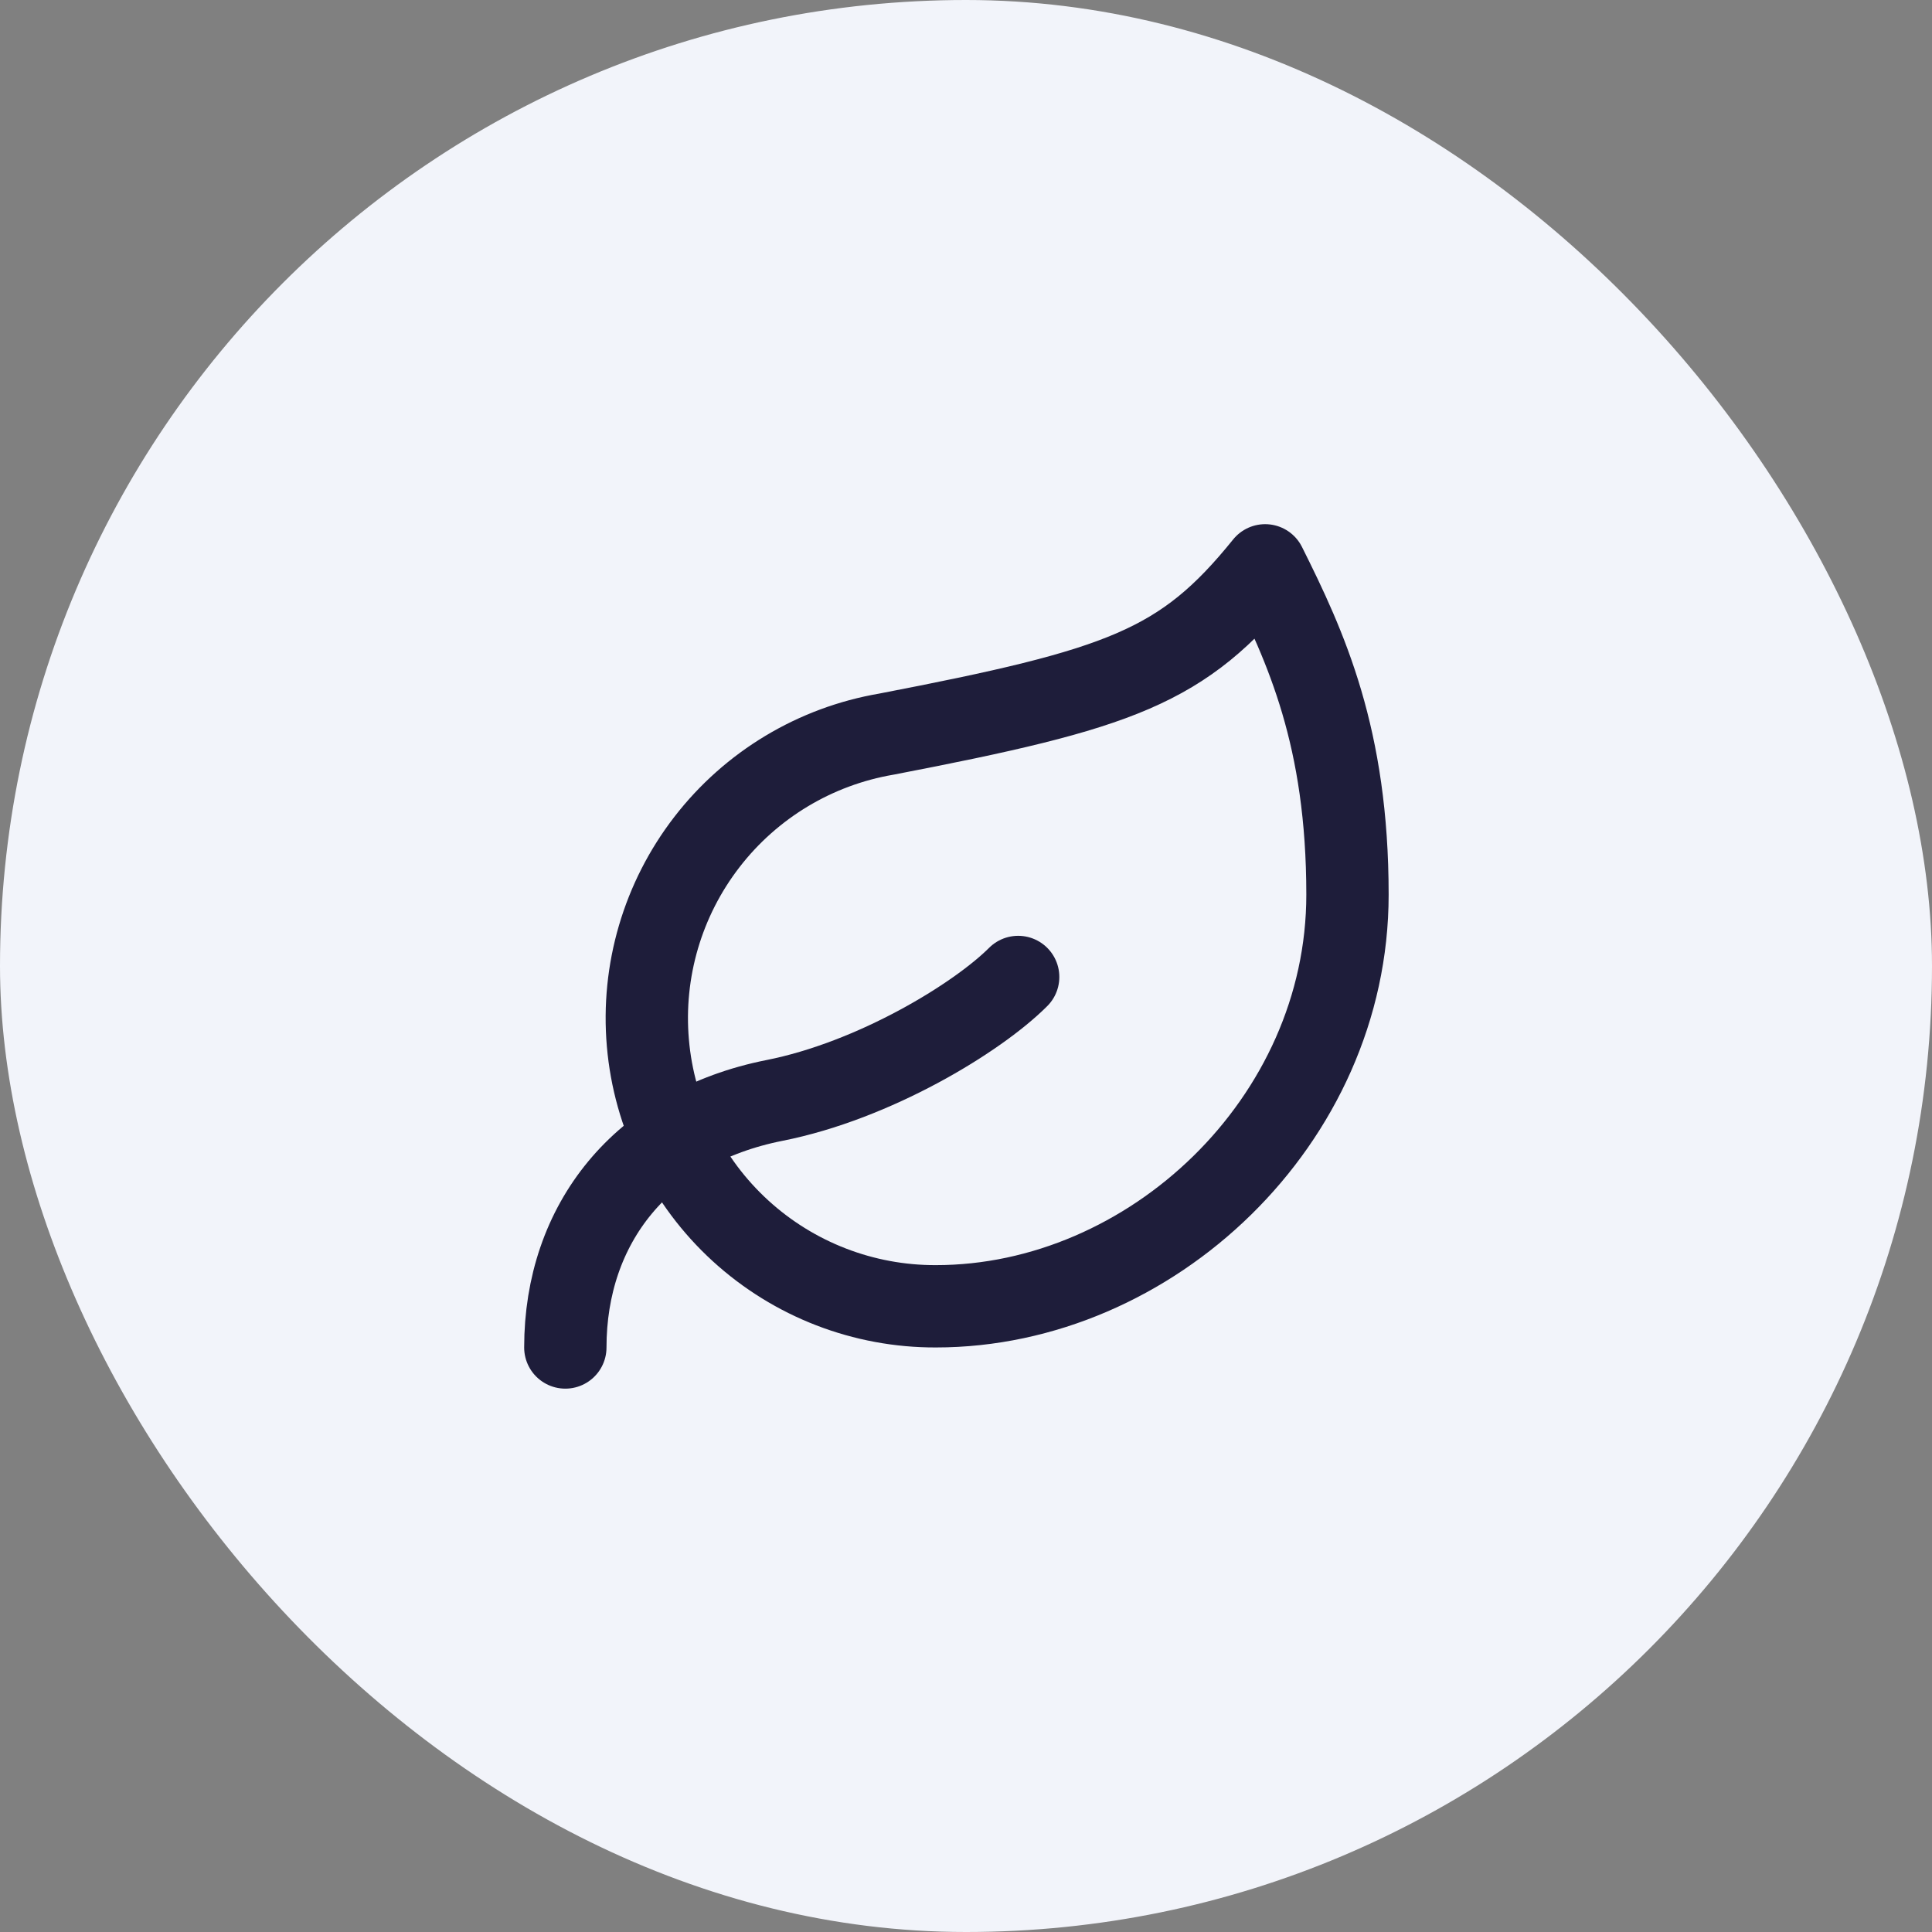
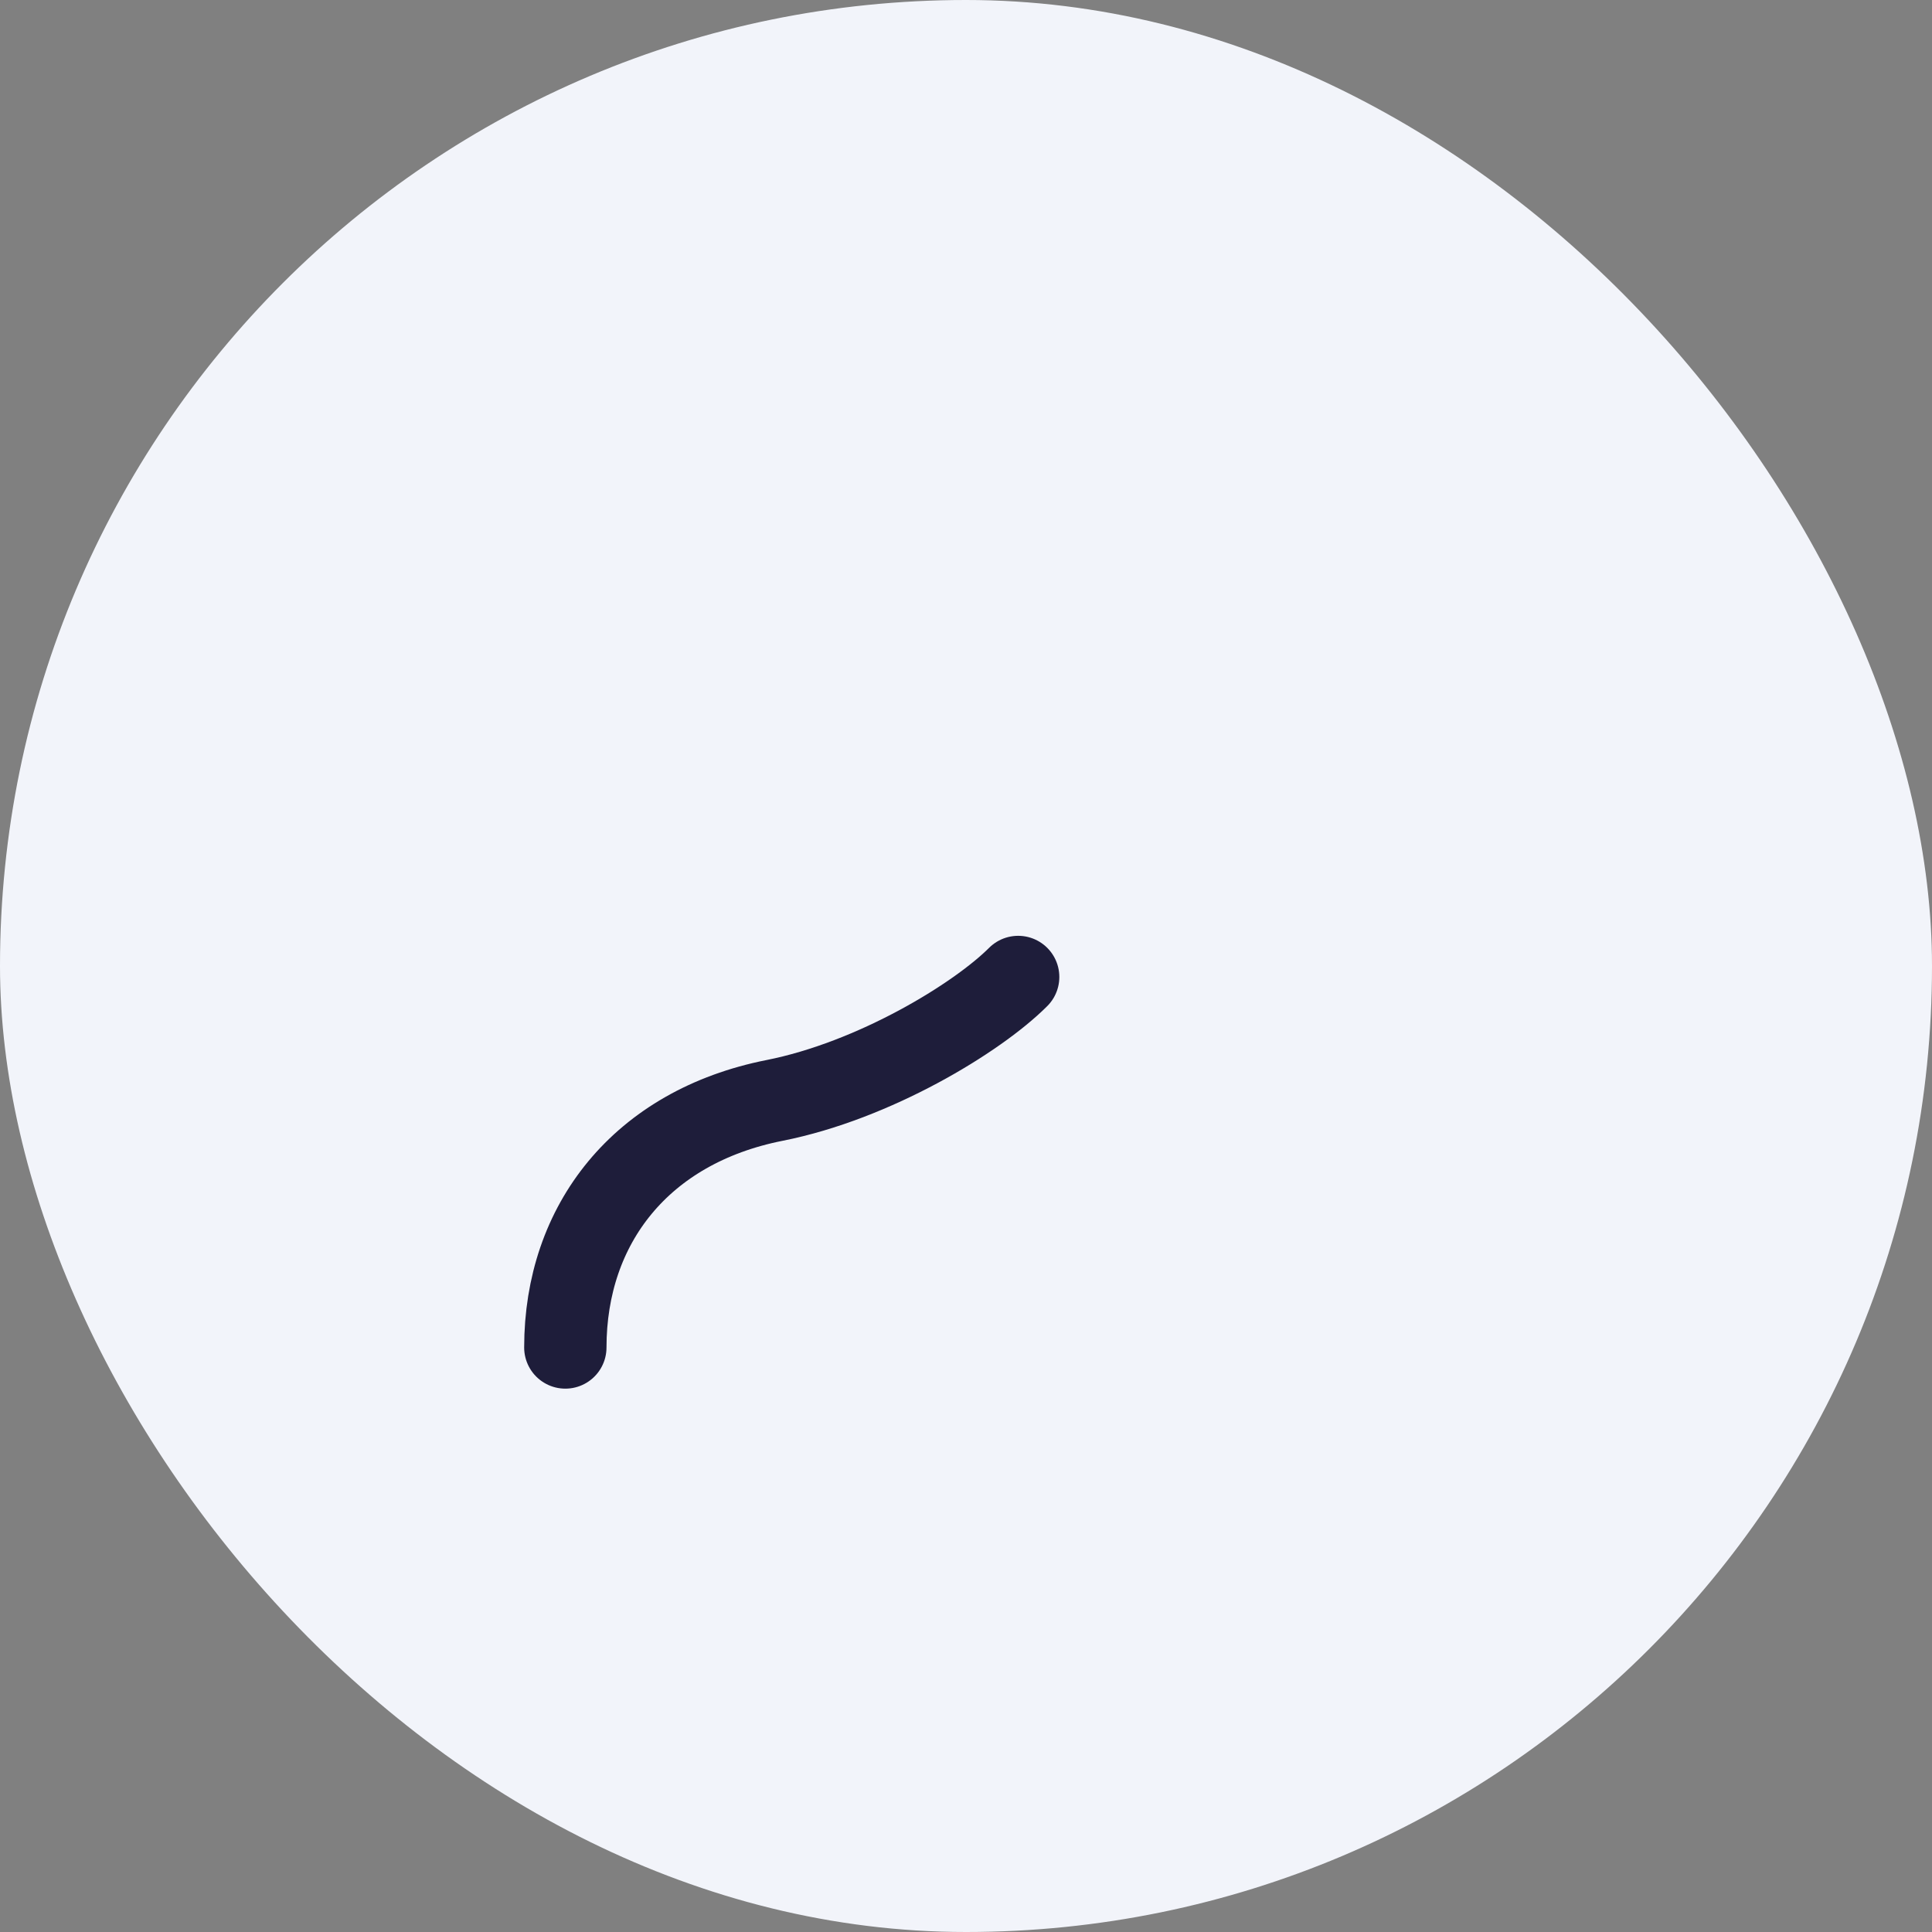
<svg xmlns="http://www.w3.org/2000/svg" width="44" height="44" viewBox="0 0 44 44" fill="none">
  <rect x="0" y="0" width="44" height="44" fill="#808080" stroke="none" />
  <rect width="44" height="44" rx="22" fill="#F2F4FA" />
-   <path d="M21.313 29.75C19.667 29.755 18.079 29.141 16.864 28.03C15.649 26.919 14.896 25.392 14.755 23.752C14.613 22.112 15.093 20.479 16.1 19.176C17.106 17.873 18.565 16.996 20.188 16.719C25.532 15.688 26.938 15.2 28.813 12.875C29.75 14.75 30.688 16.794 30.688 20.375C30.688 25.531 26.207 29.75 21.313 29.75Z" stroke="#1E1D3A" stroke-width="1.875" stroke-linecap="round" stroke-linejoin="round" />
  <path d="M12.875 30.688C12.875 27.875 14.609 25.663 17.637 25.062C19.906 24.613 22.25 23.188 23.188 22.25" stroke="#1E1D3A" stroke-width="1.875" stroke-linecap="round" stroke-linejoin="round" />
</svg>